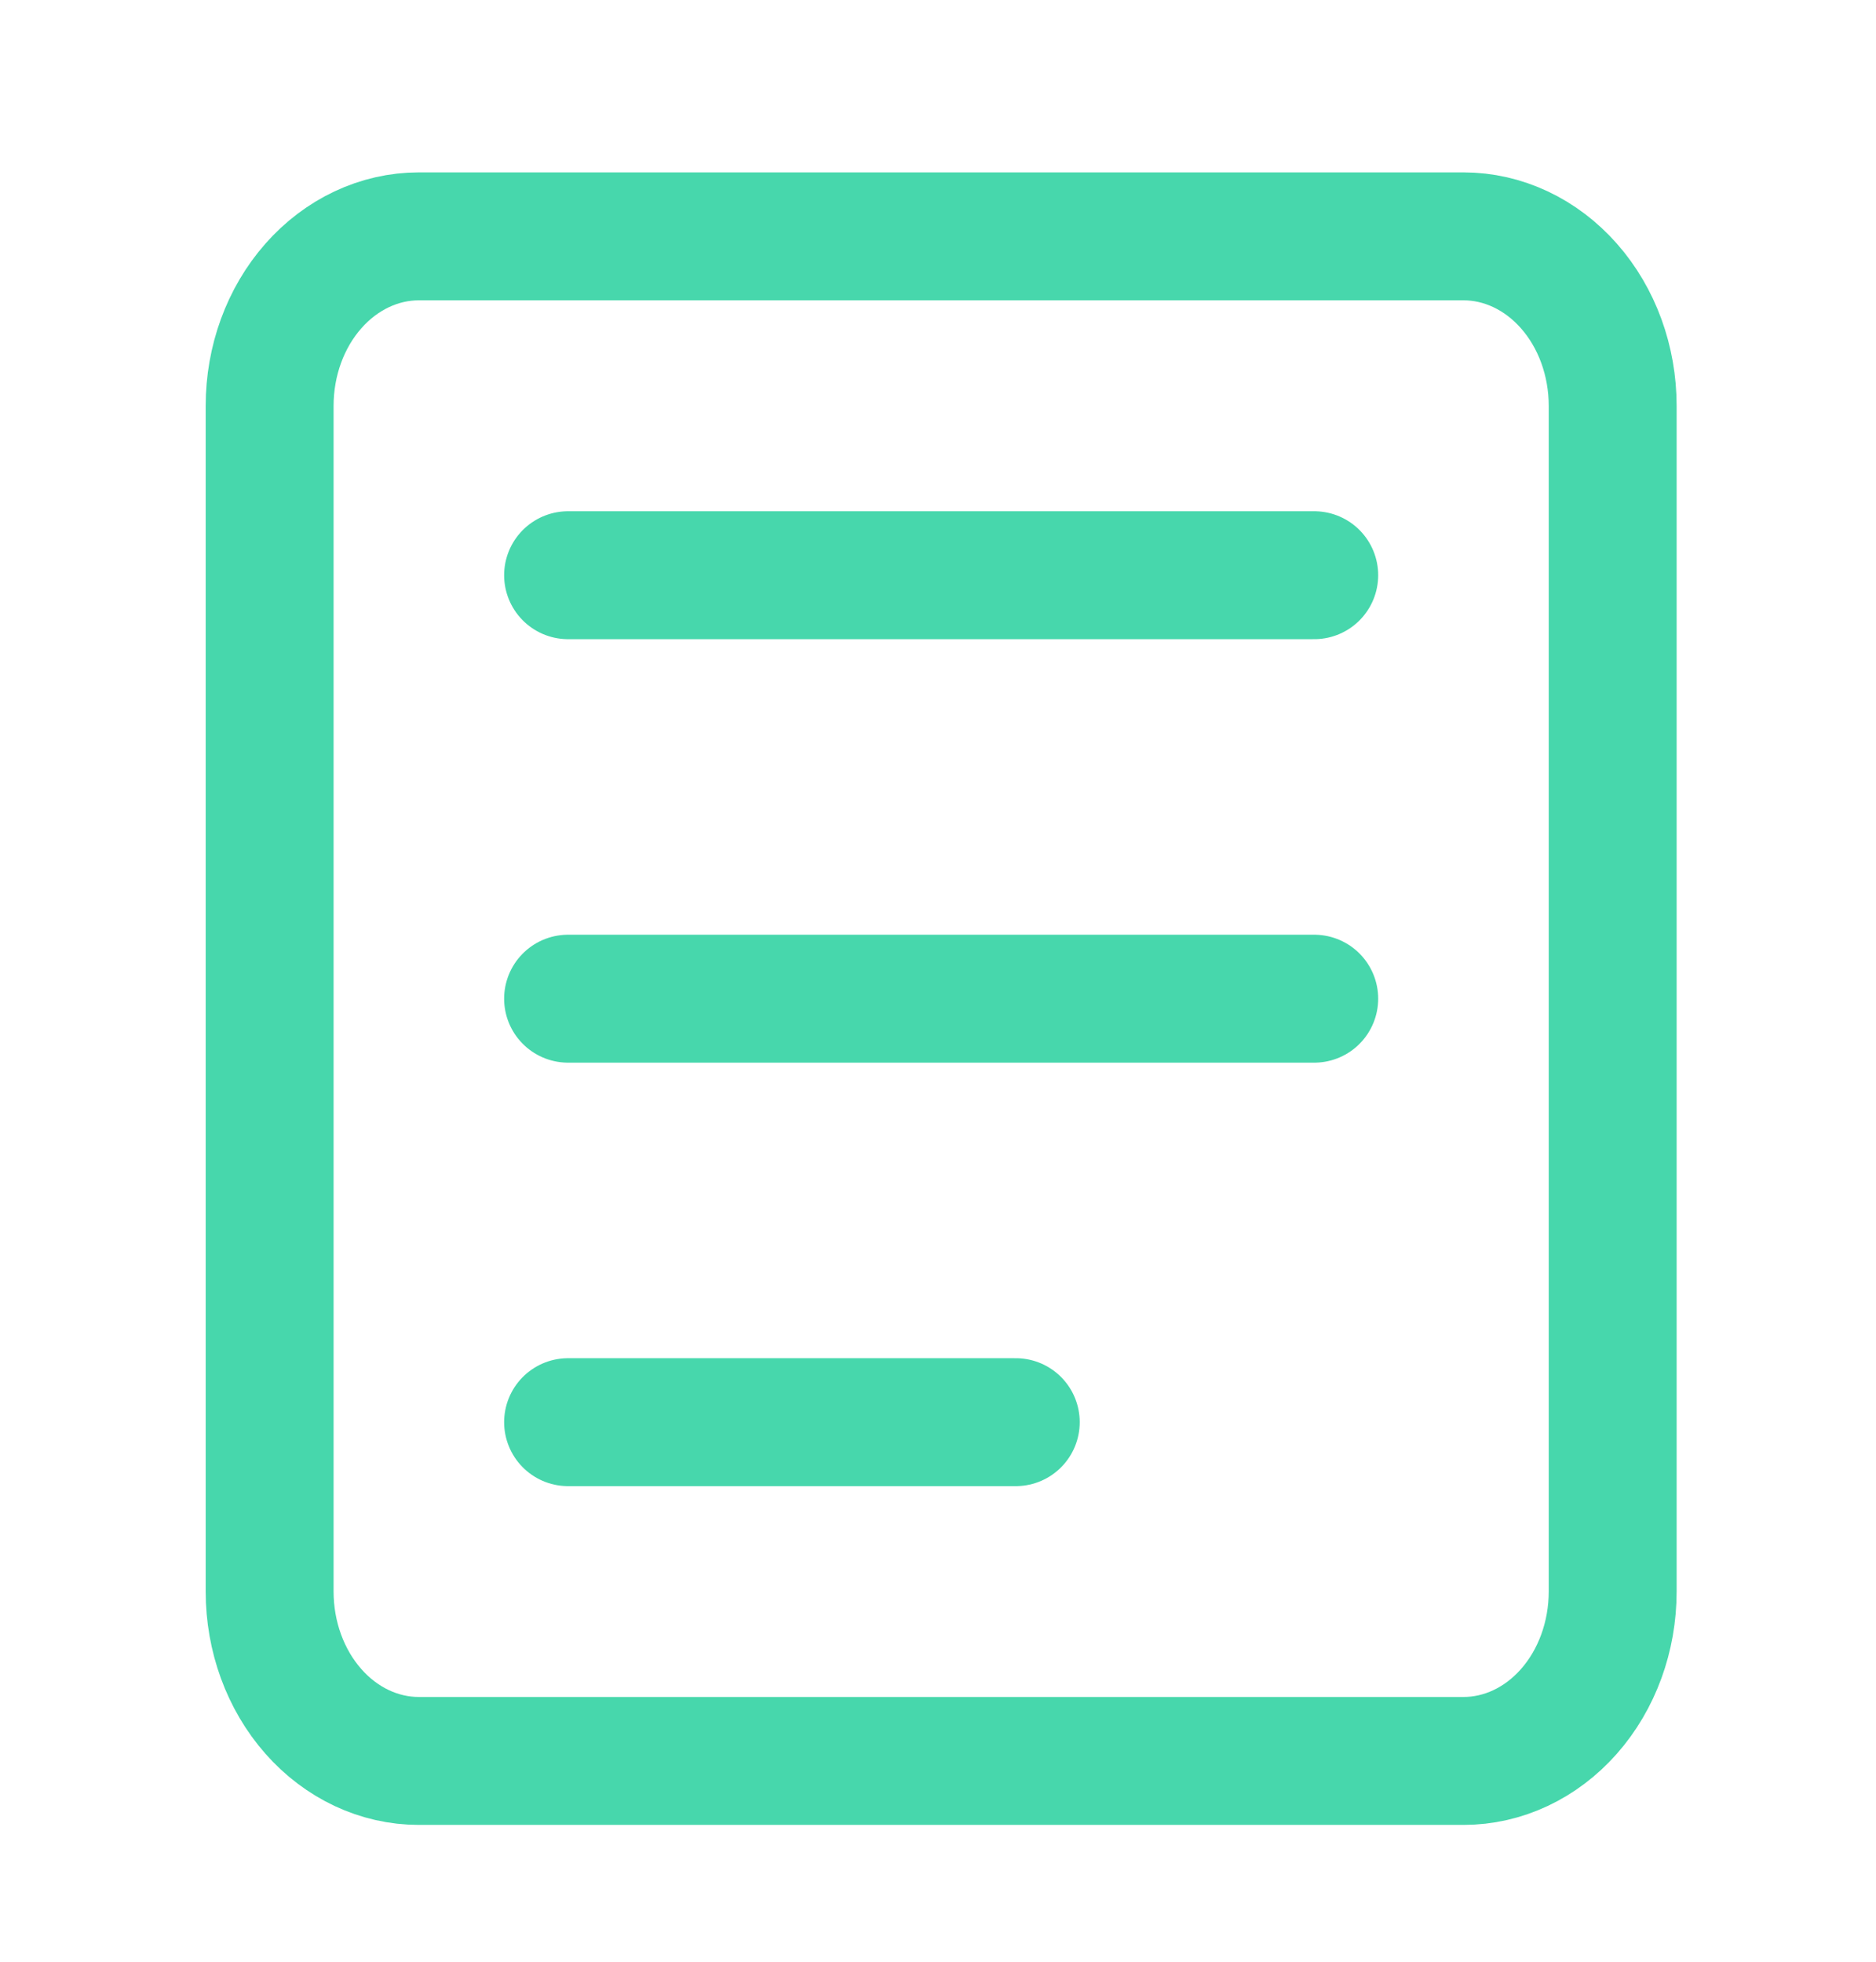
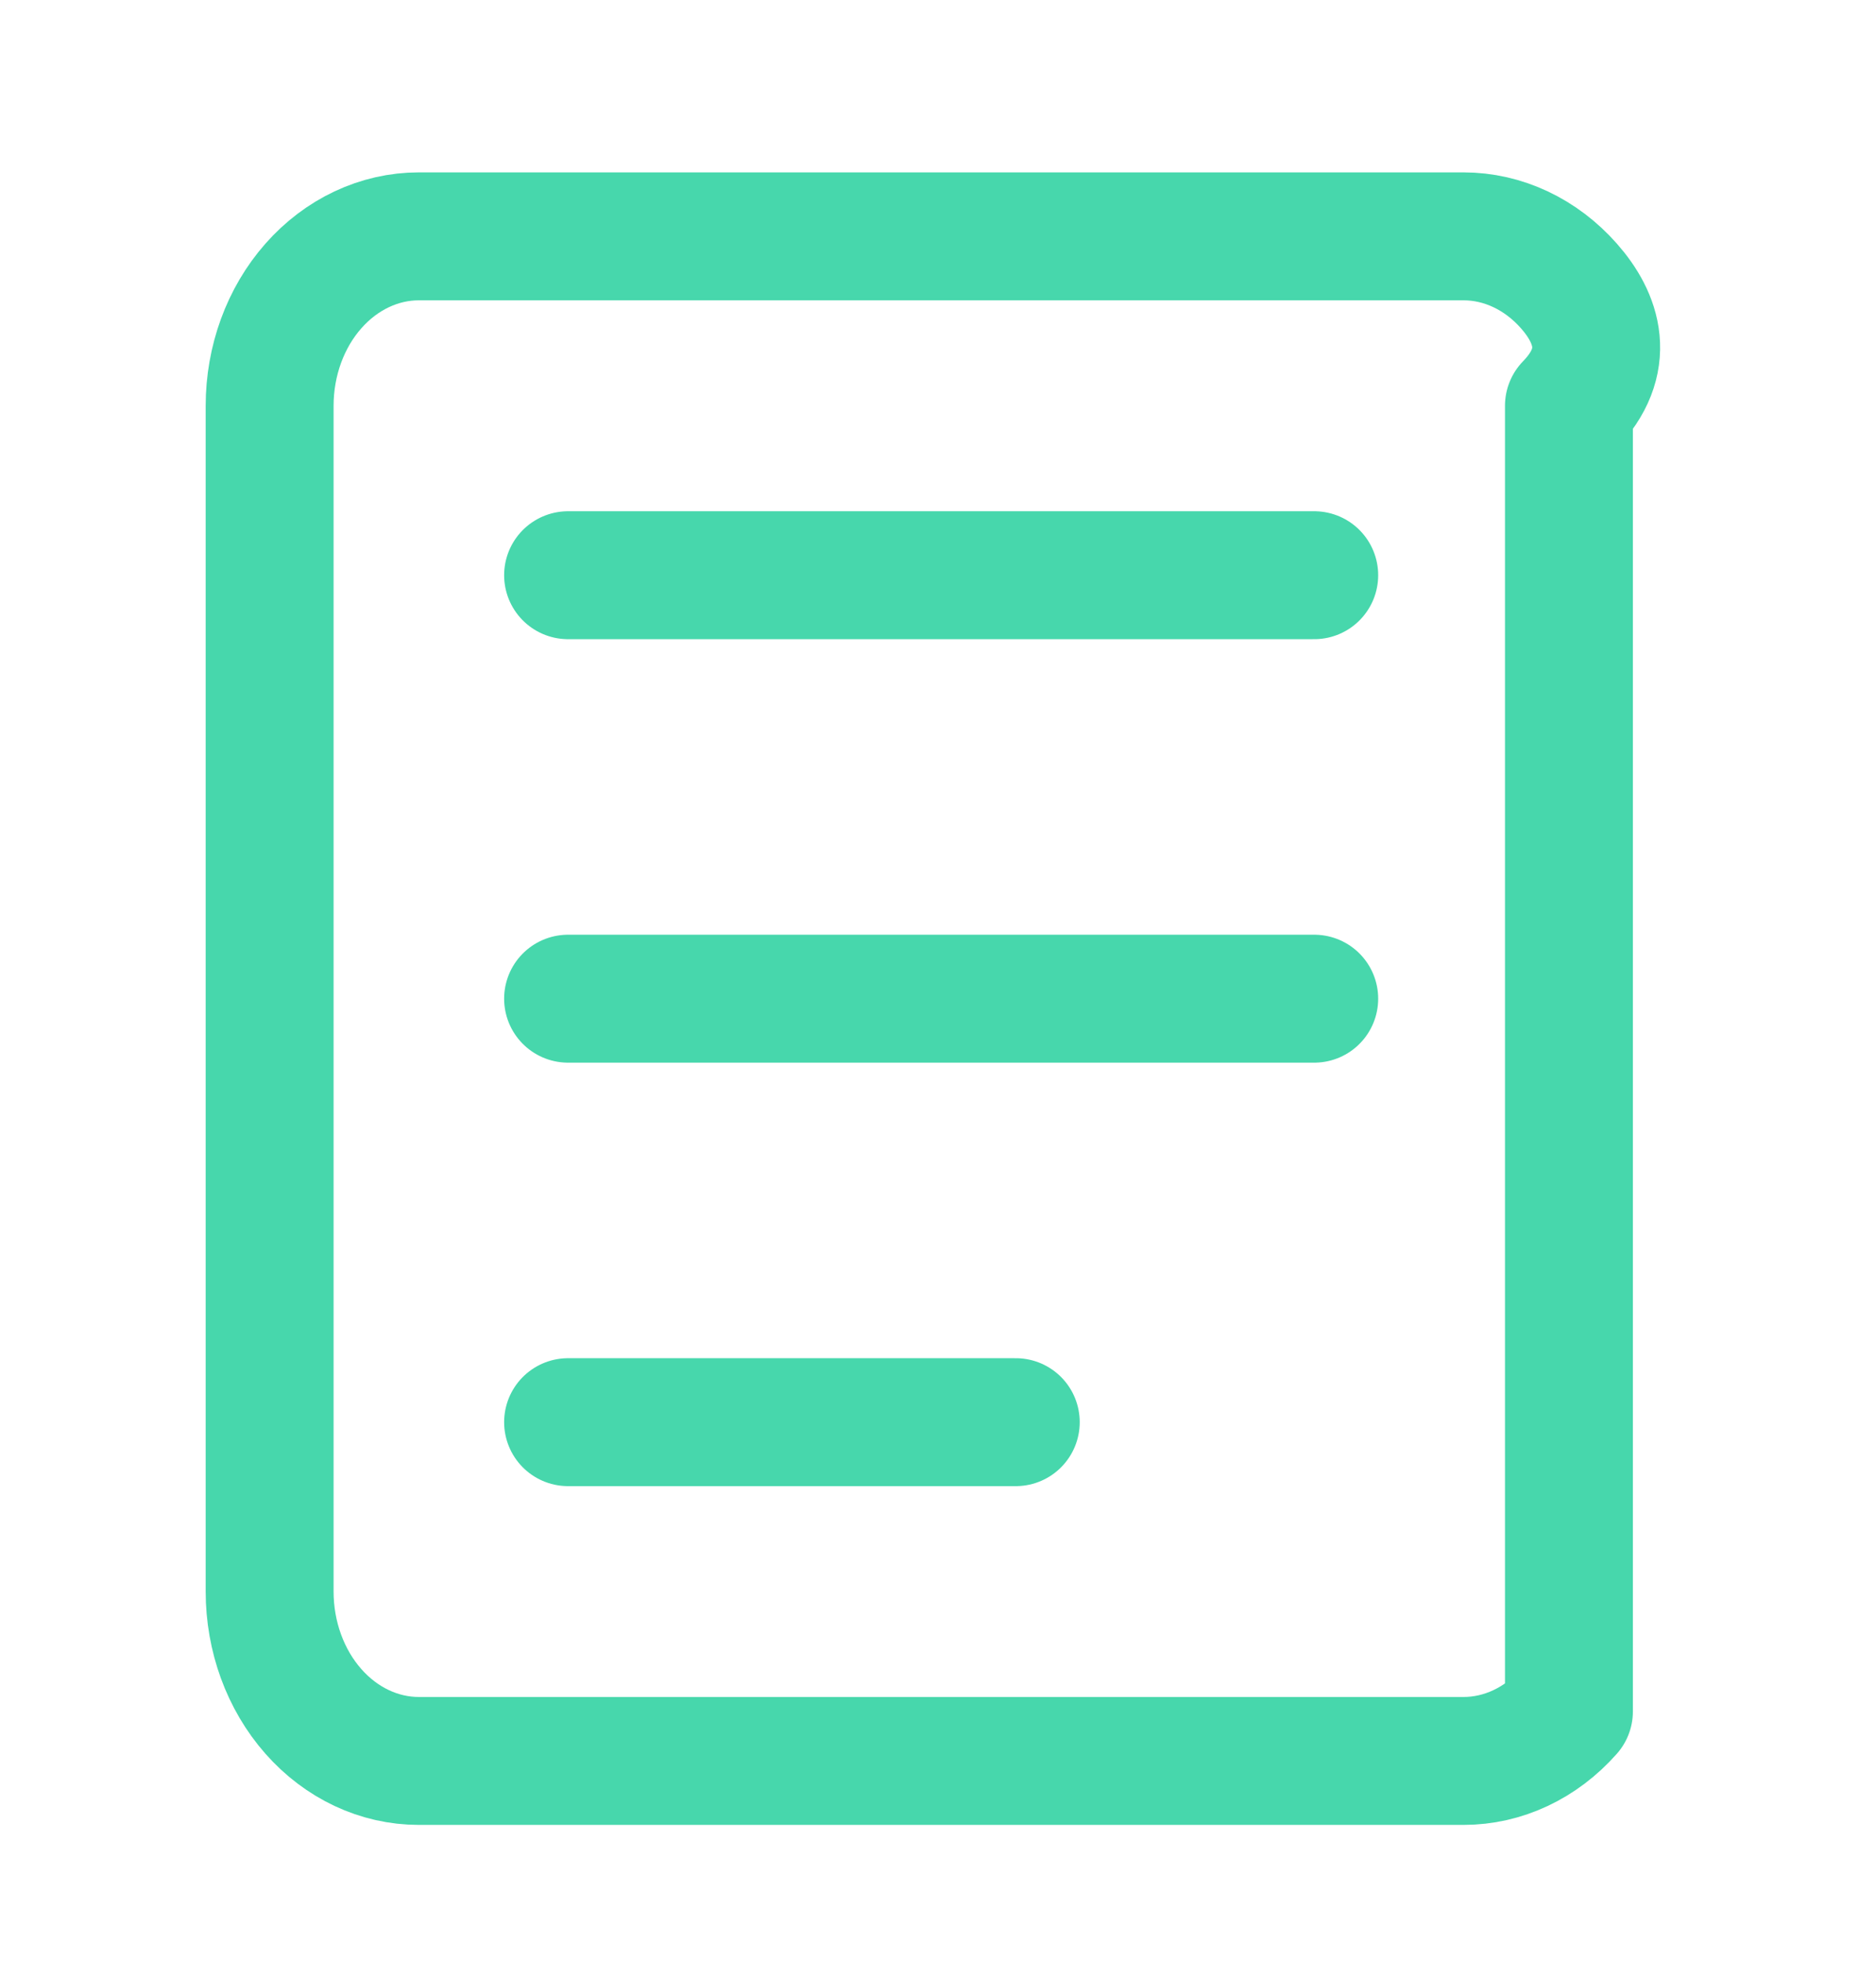
<svg xmlns="http://www.w3.org/2000/svg" width="22" height="23" viewBox="0 0 22 23" fill="none">
-   <path d="M6.662 6.744H15.412M6.662 11.709H15.412M6.662 16.674H11.912M17.162 2.771H4.912C4.448 2.771 4.003 2.981 3.675 3.353C3.346 3.726 3.162 4.231 3.162 4.758V18.66C3.162 19.187 3.346 19.692 3.675 20.065C4.003 20.437 4.448 20.646 4.912 20.646H17.162C17.626 20.646 18.071 20.437 18.399 20.065C18.728 19.692 18.912 19.187 18.912 18.66V4.758C18.912 4.231 18.728 3.726 18.399 3.353C18.071 2.981 17.626 2.771 17.162 2.771Z" stroke="#47D7AC" stroke-width="1.5" stroke-linecap="round" stroke-linejoin="round" />
+   <path d="M6.662 6.744H15.412M6.662 11.709H15.412M6.662 16.674H11.912M17.162 2.771H4.912C4.448 2.771 4.003 2.981 3.675 3.353C3.346 3.726 3.162 4.231 3.162 4.758V18.66C3.162 19.187 3.346 19.692 3.675 20.065C4.003 20.437 4.448 20.646 4.912 20.646H17.162C17.626 20.646 18.071 20.437 18.399 20.065V4.758C18.912 4.231 18.728 3.726 18.399 3.353C18.071 2.981 17.626 2.771 17.162 2.771Z" stroke="#47D7AC" stroke-width="1.5" stroke-linecap="round" stroke-linejoin="round" />
</svg>